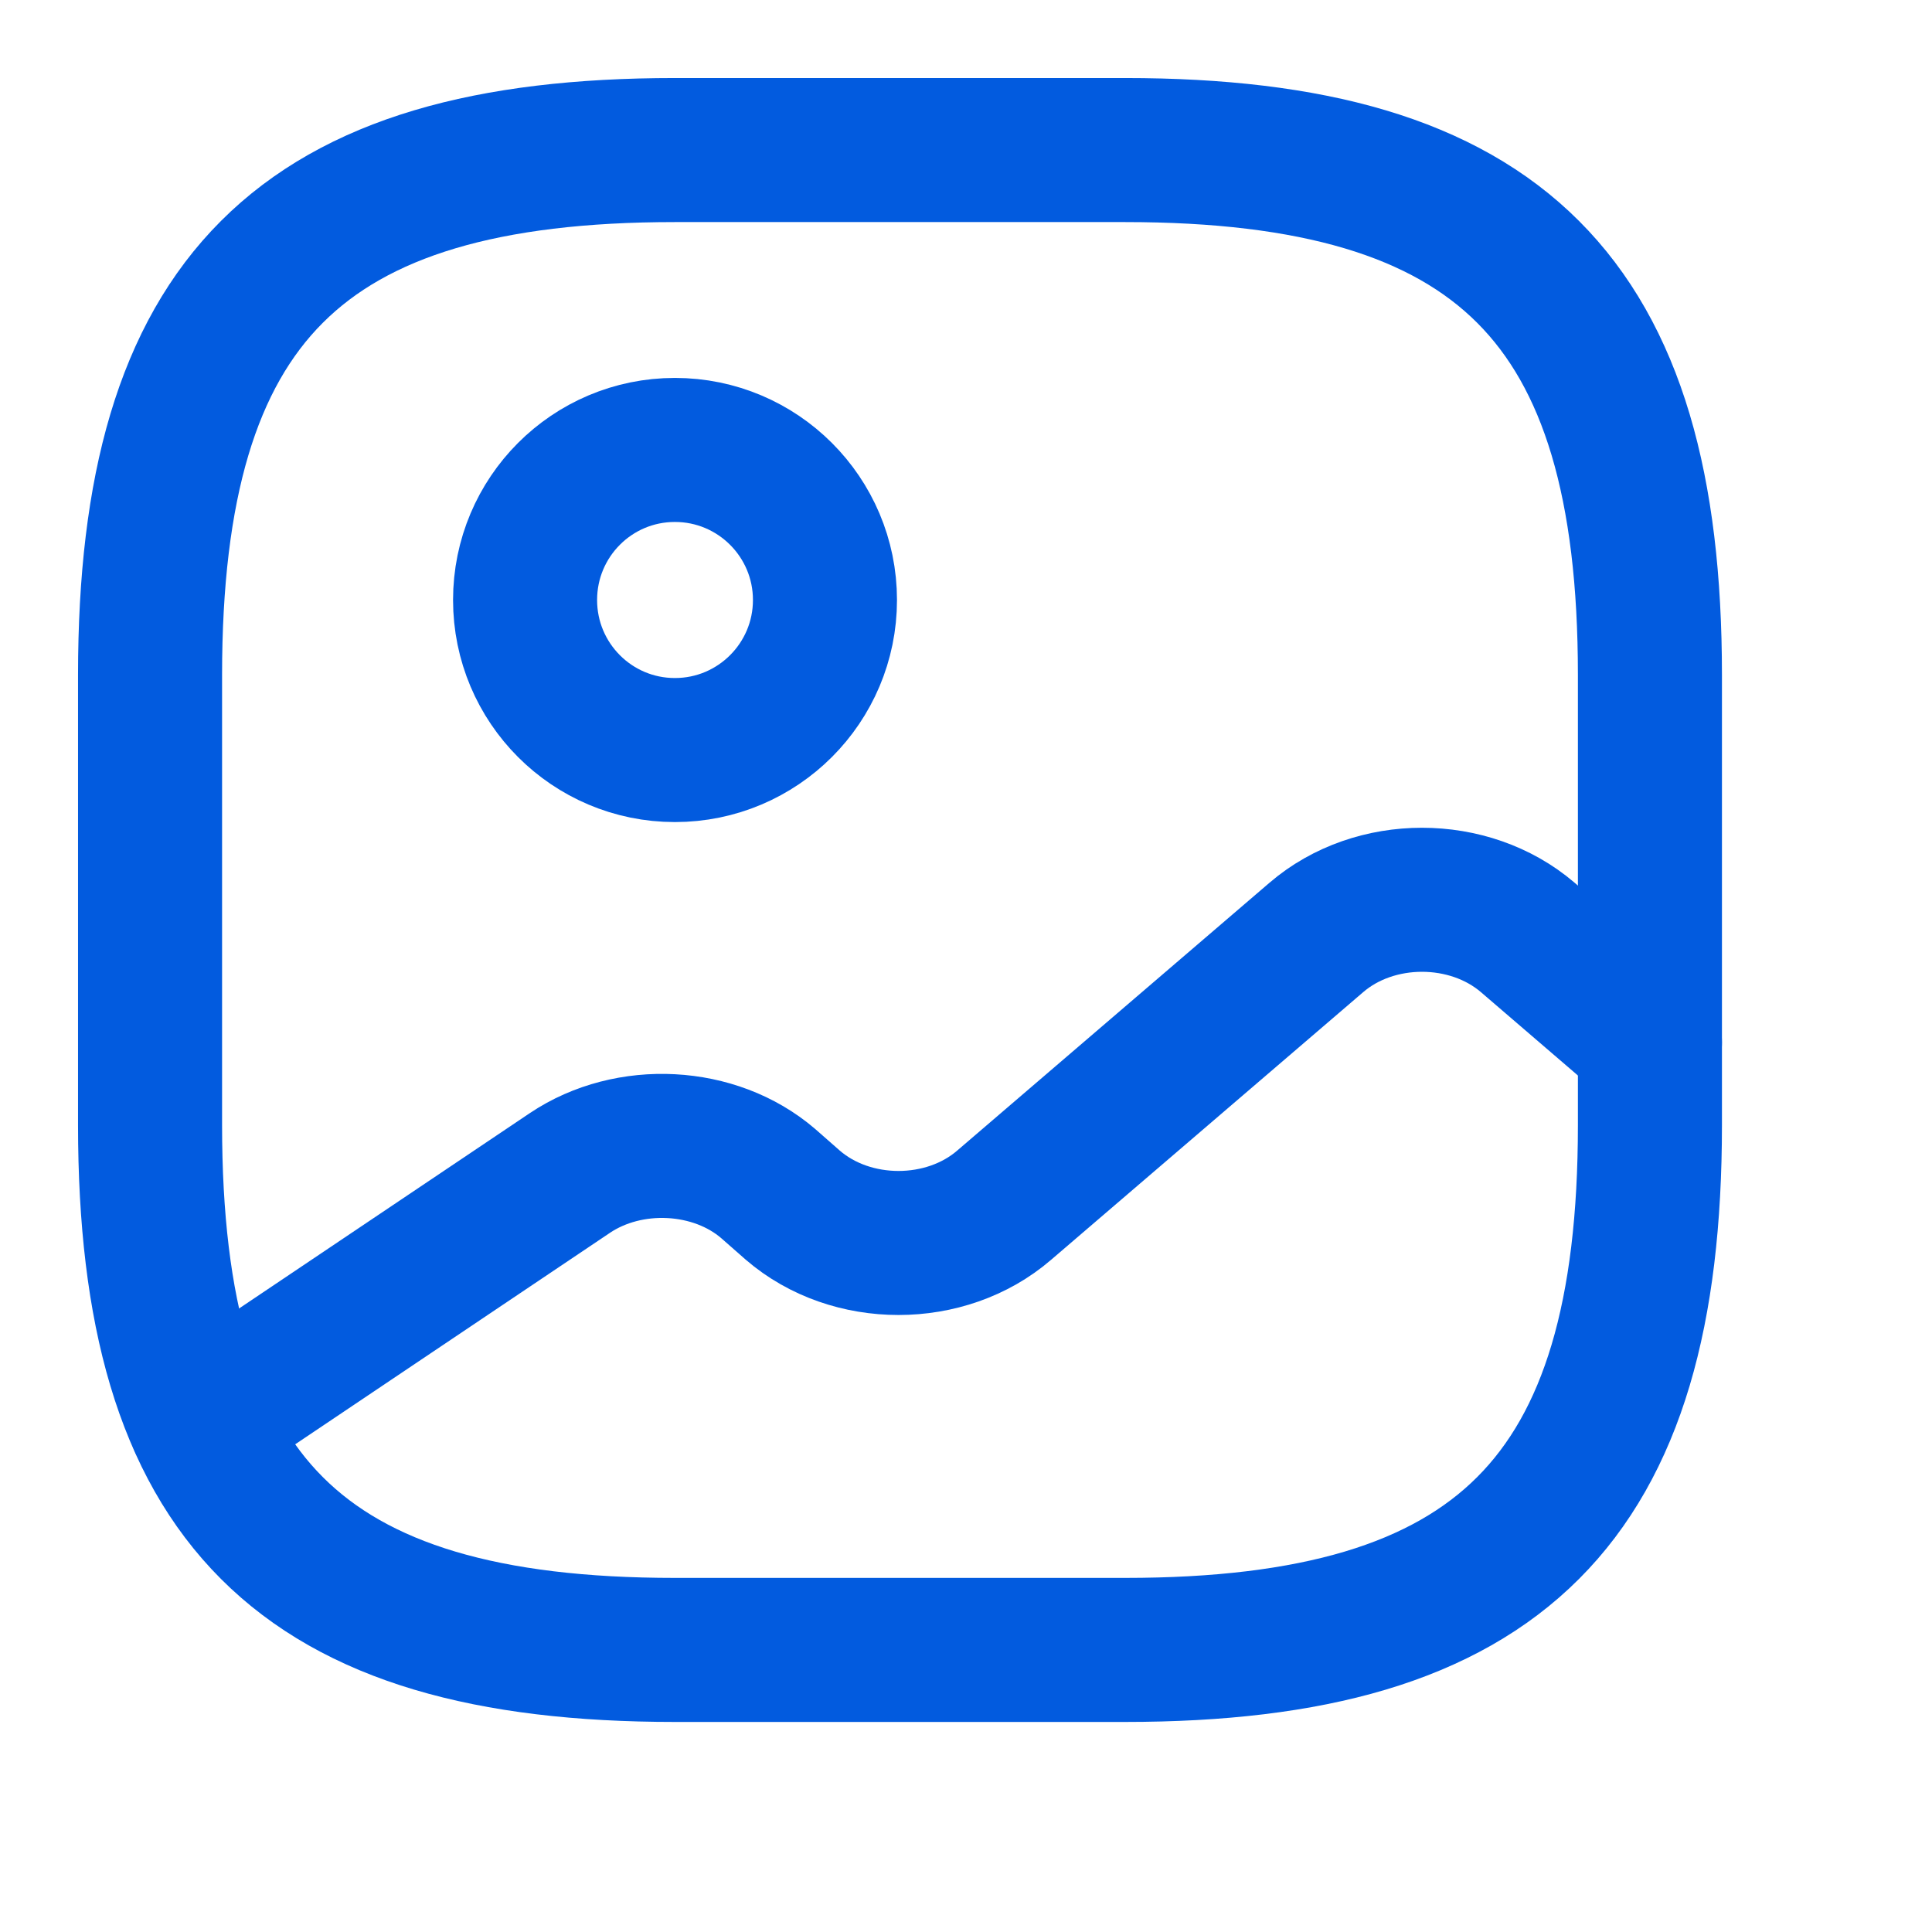
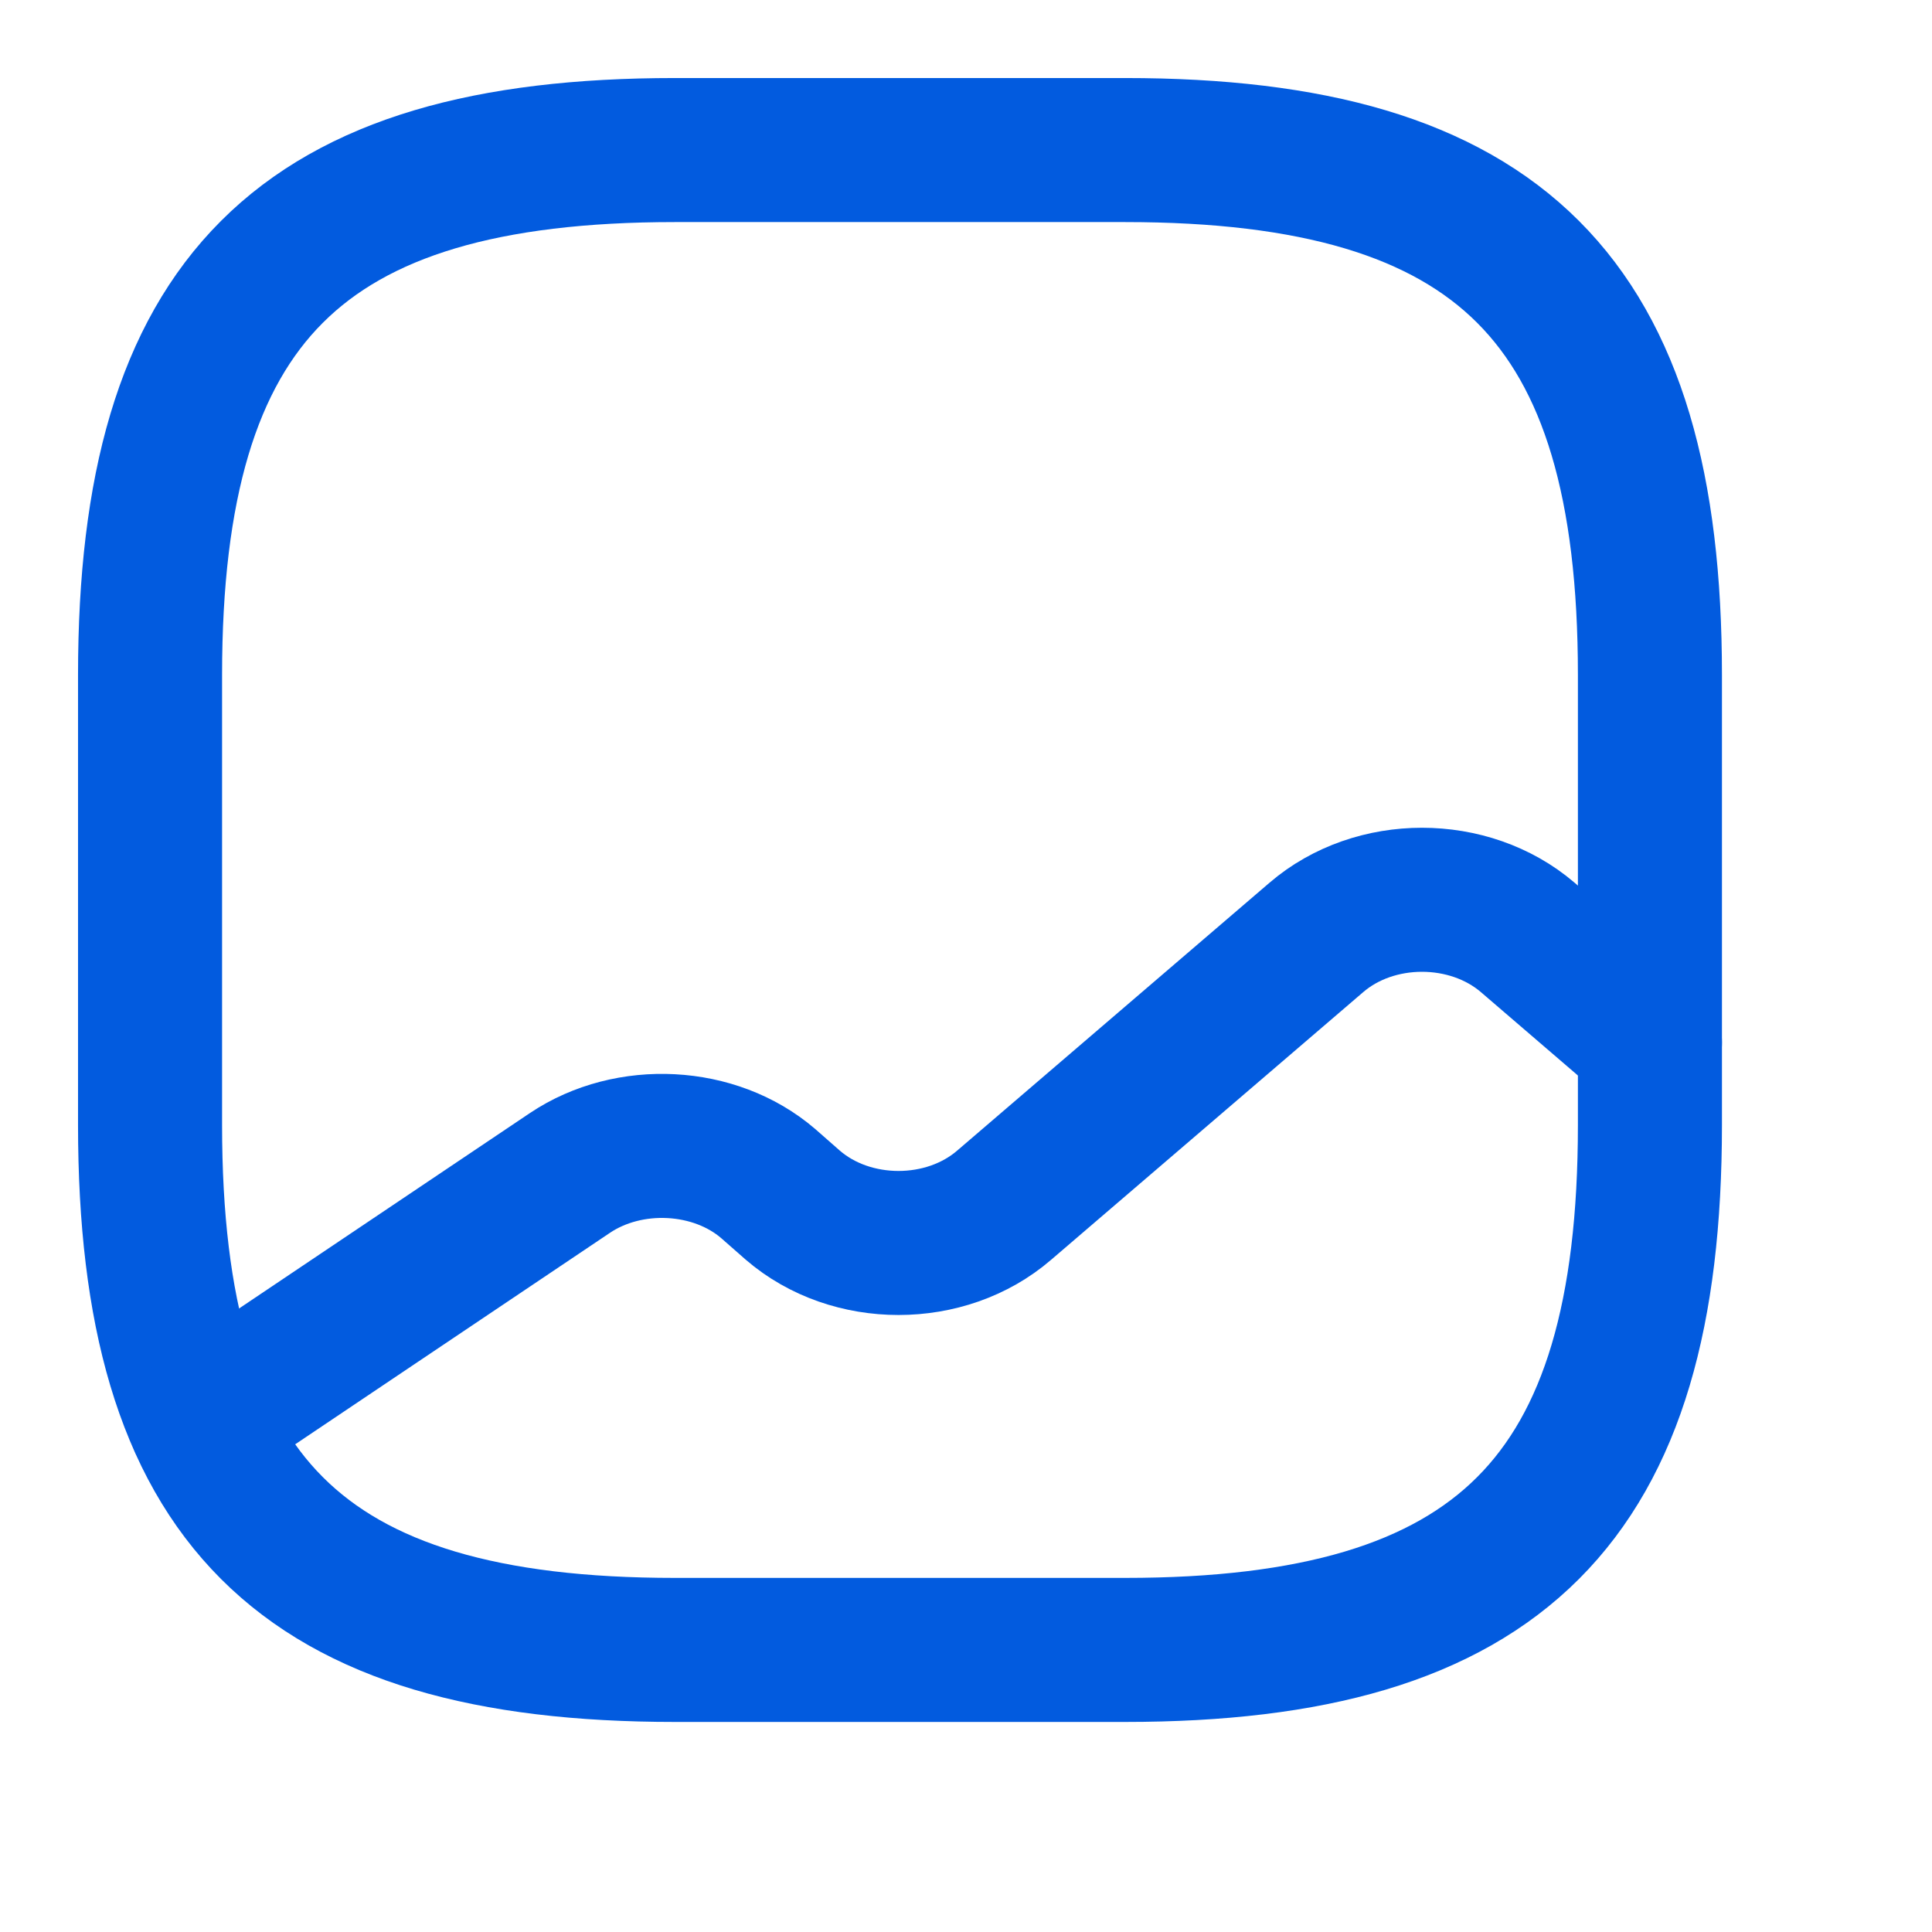
<svg xmlns="http://www.w3.org/2000/svg" fill="none" height="100%" overflow="visible" preserveAspectRatio="none" style="display: block;" viewBox="0 0 9 9" width="100%">
  <g id="vuesax/linear/gallery">
    <g id="gallery">
      <path d="M3.144 7.686H5.241C6.987 7.686 7.686 6.987 7.686 5.241V3.144C7.686 1.397 6.987 0.699 5.241 0.699H3.144C1.398 0.699 0.699 1.397 0.699 3.144V5.241C0.699 6.987 1.398 7.686 3.144 7.686Z" id="Vector" stroke="#025BDF" stroke-linecap="round" stroke-linejoin="round" stroke-width="0.671" />
-       <path d="M3.144 3.494C3.53 3.494 3.843 3.181 3.843 2.795C3.843 2.409 3.53 2.096 3.144 2.096C2.758 2.096 2.446 2.409 2.446 2.795C2.446 3.181 2.758 3.494 3.144 3.494Z" id="Vector_2" stroke="#025BDF" stroke-linecap="round" stroke-linejoin="round" stroke-width="0.671" />
      <path d="M0.933 6.621L2.655 5.464C2.931 5.279 3.33 5.3 3.578 5.513L3.693 5.614C3.965 5.849 4.406 5.849 4.678 5.614L6.132 4.367C6.404 4.133 6.844 4.133 7.117 4.367L7.686 4.856" id="Vector_3" stroke="#025BDF" stroke-linecap="round" stroke-linejoin="round" stroke-width="0.671" />
      <g id="Vector_4" opacity="0">
</g>
    </g>
  </g>
</svg>